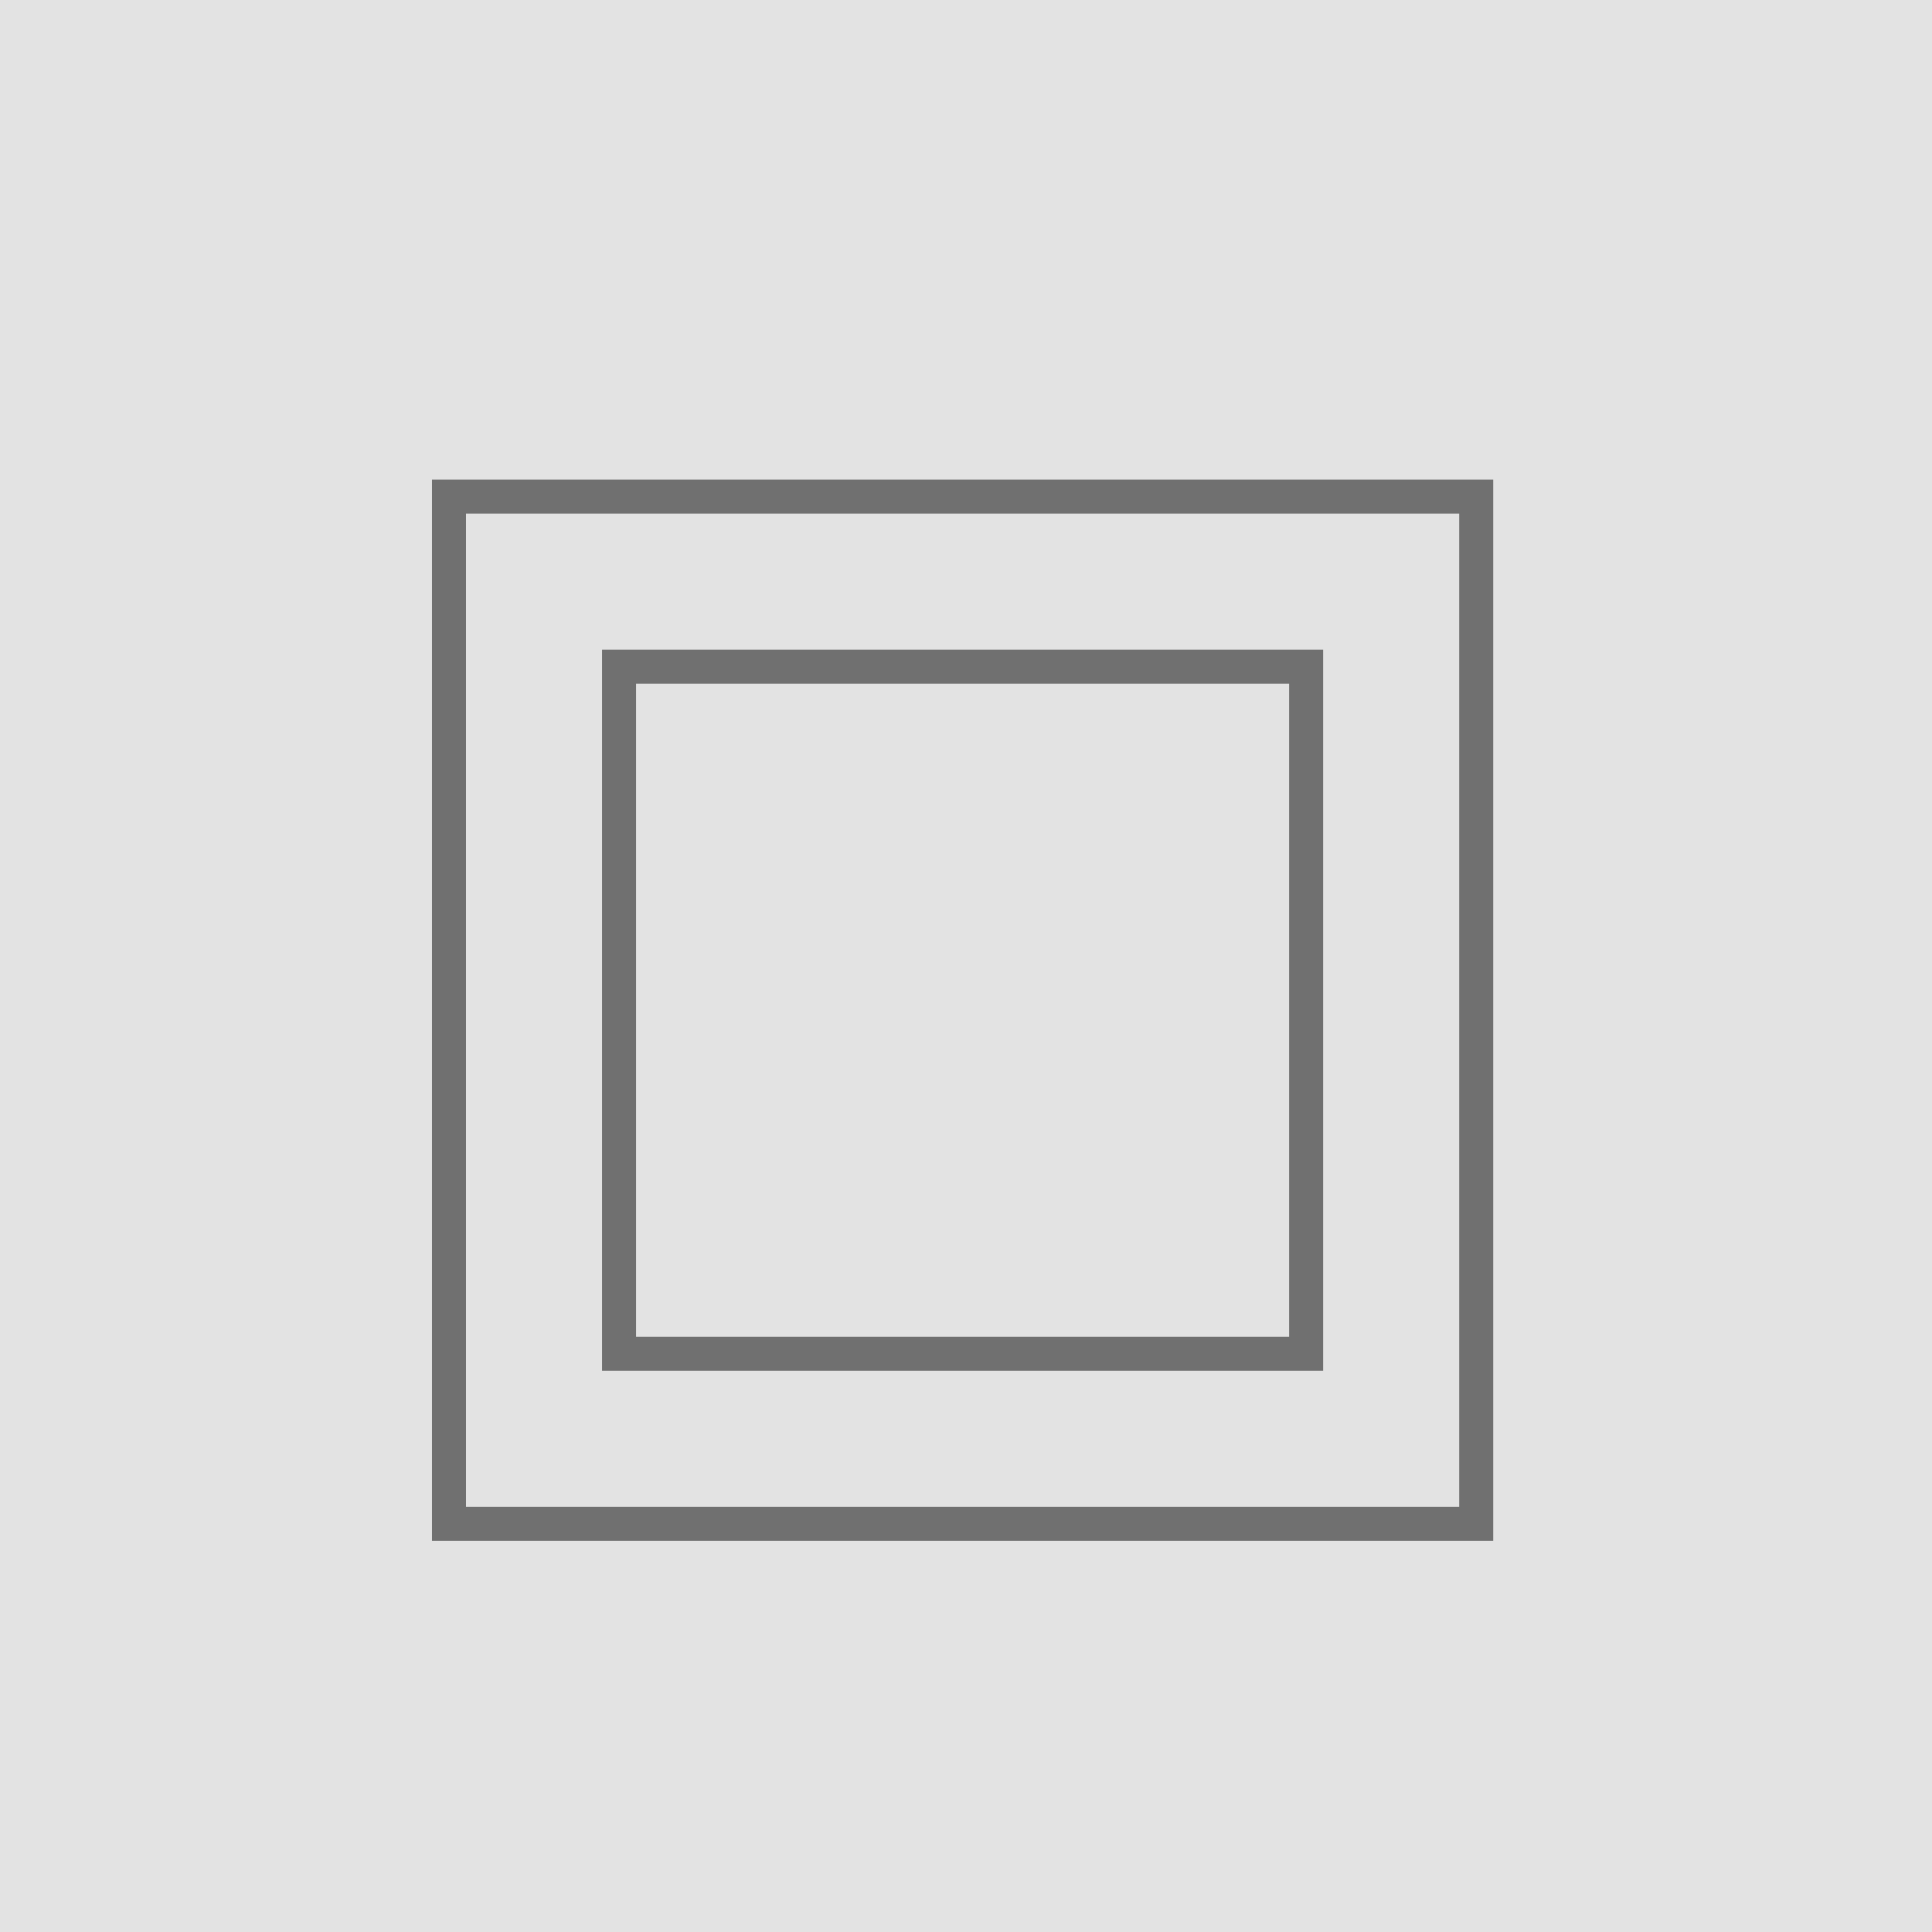
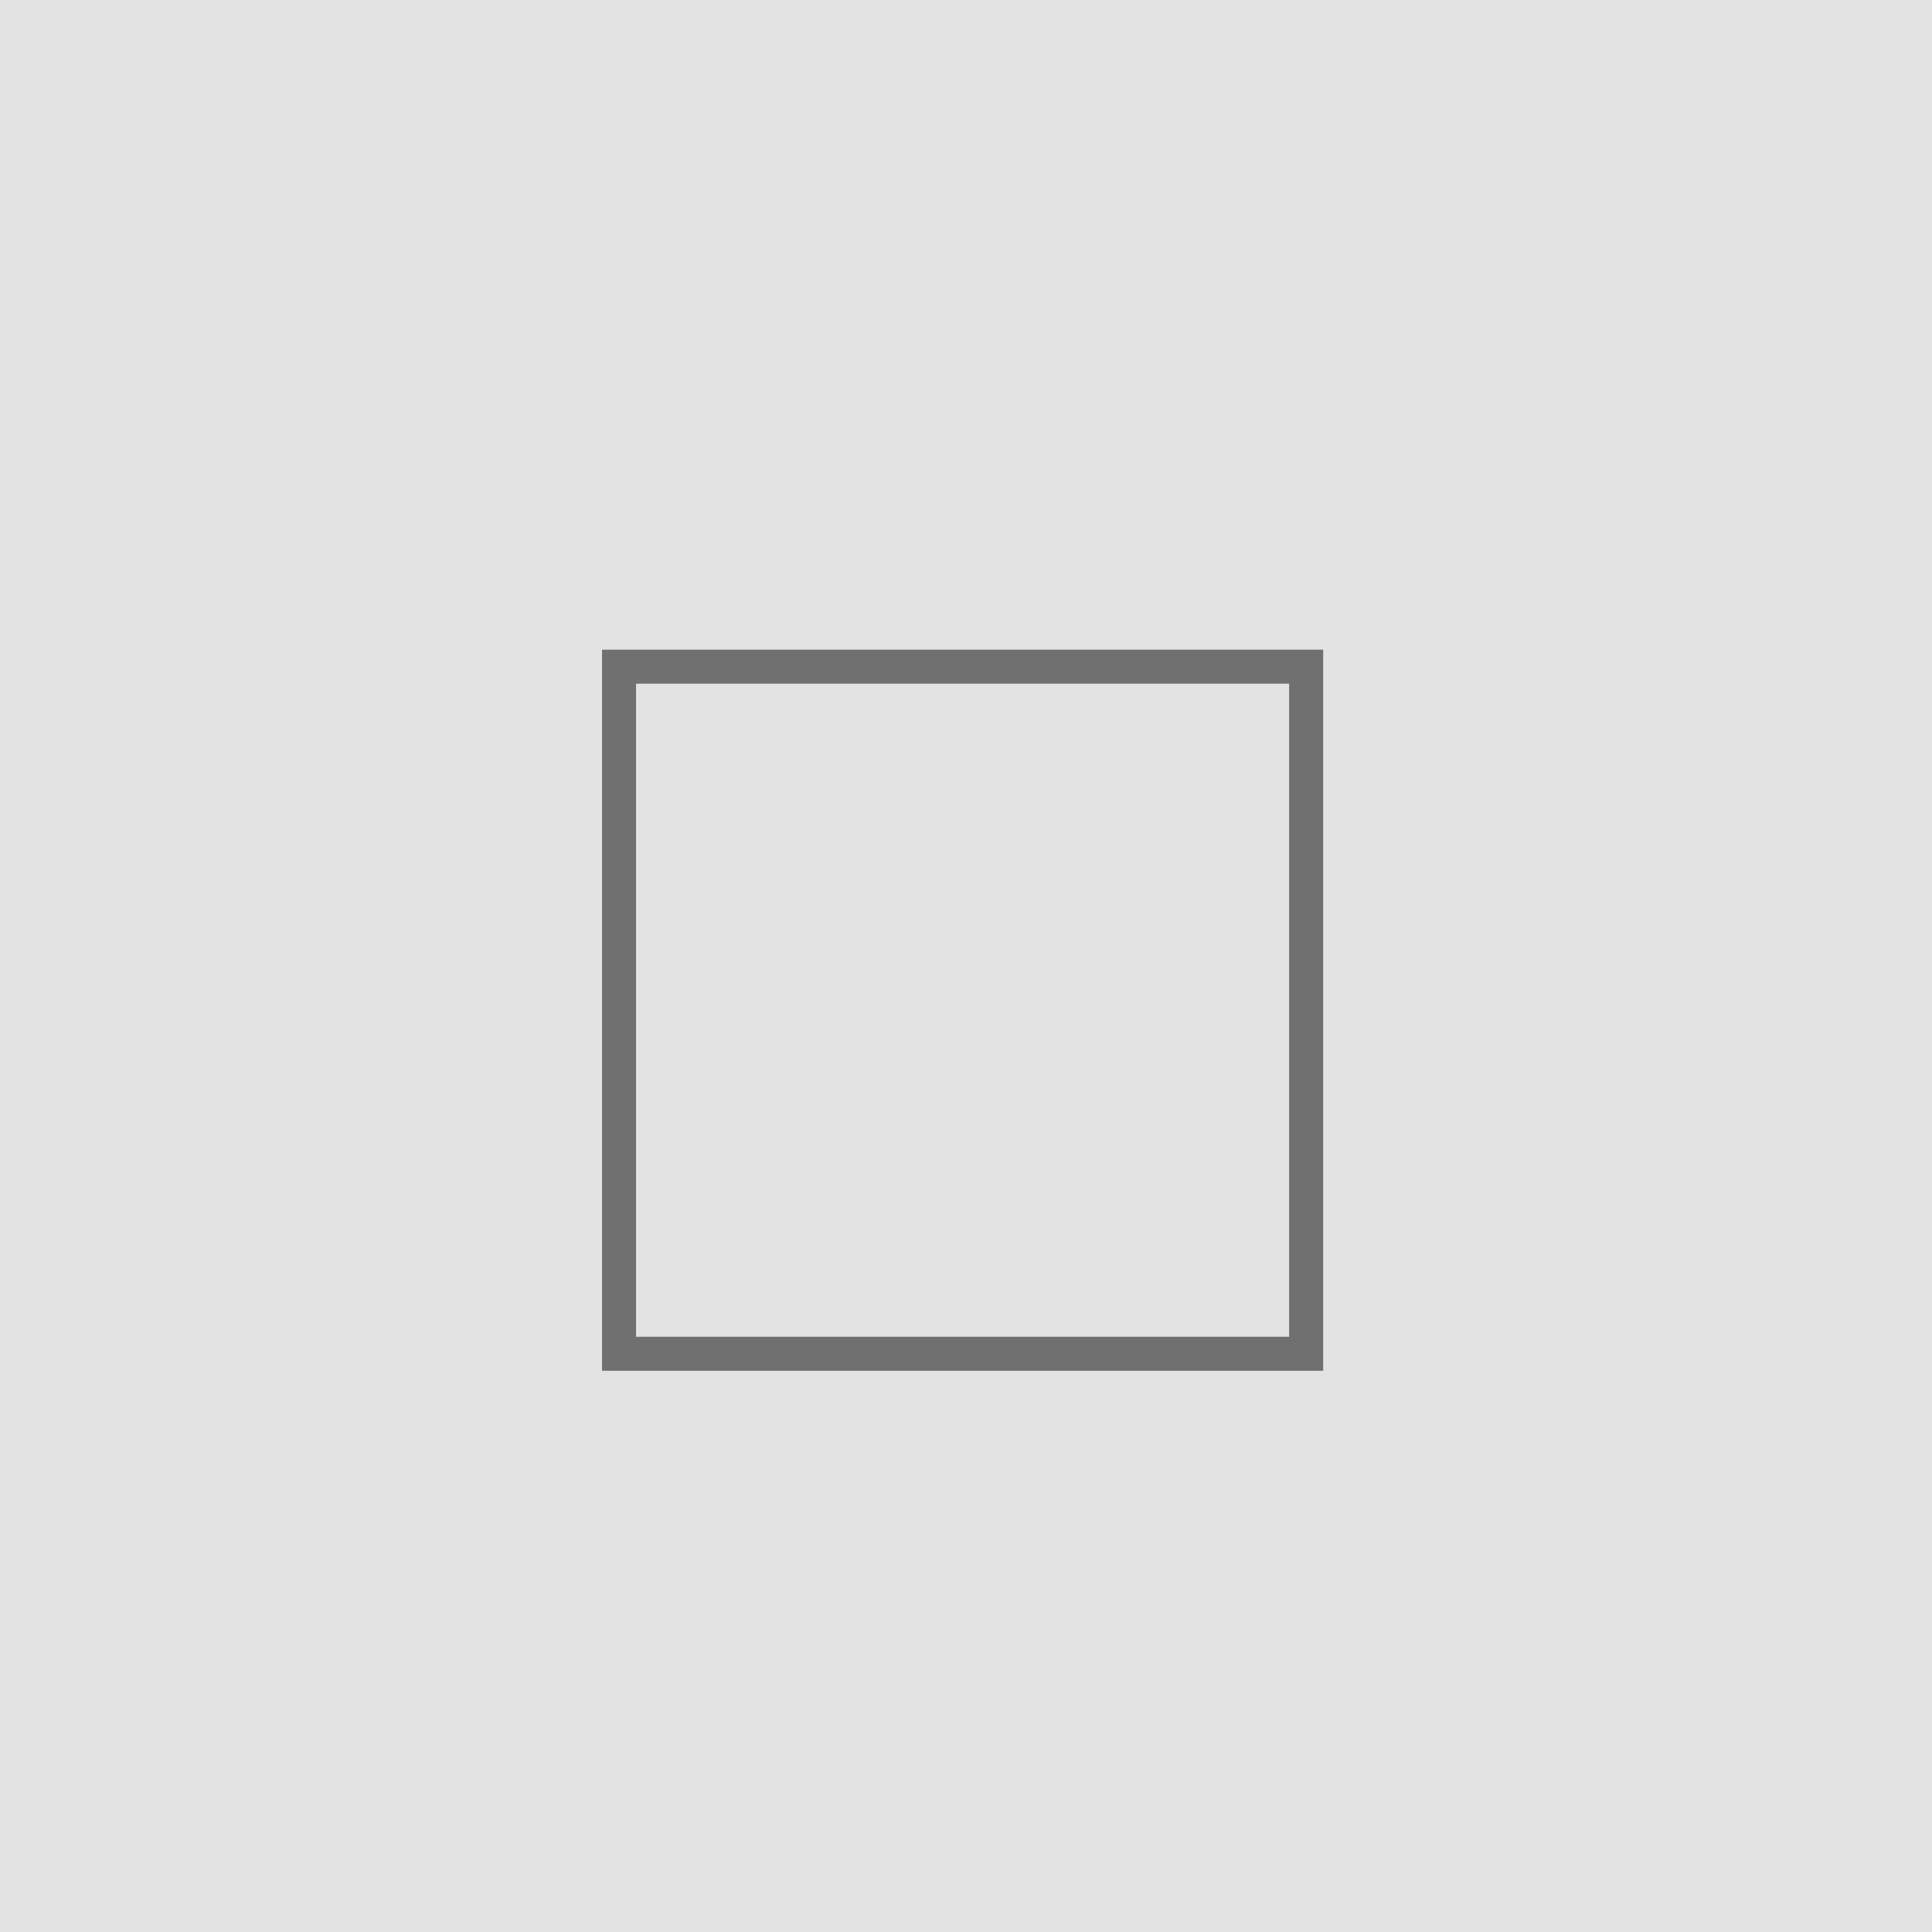
<svg xmlns="http://www.w3.org/2000/svg" version="1.1" viewBox="0 0 28.4 28.4">
  <defs>
    <style>
      .cls-1 {
        fill: #e3e3e3;
      }

      .cls-2 {
        fill: none;
        stroke: #707070;
        stroke-miterlimit: 10;
        stroke-width: .5px;
      }
    </style>
  </defs>
  <g>
    <g id="Livello_1">
      <g id="Livello_1-2" data-name="Livello_1">
        <rect class="cls-1" y="0" width="28.4" height="28.4" />
      </g>
      <g id="BLOCK_x5F_RECORD">
        <g id="LWPOLYLINE">
-           <polygon class="cls-2" points="6.6 22.4 21.7 22.4 21.7 22.4 21.7 7.3 21.7 7.3 6.6 7.3 6.6 7.3 6.6 22.4 6.6 22.4" />
-         </g>
+           </g>
        <g id="LWPOLYLINE-2" data-name="LWPOLYLINE">
          <polygon class="cls-2" points="9.1 19.9 19.2 19.9 19.2 19.9 19.2 9.8 19.2 9.8 9.1 9.8 9.1 9.8 9.1 19.9 9.1 19.9" />
        </g>
      </g>
    </g>
  </g>
</svg>